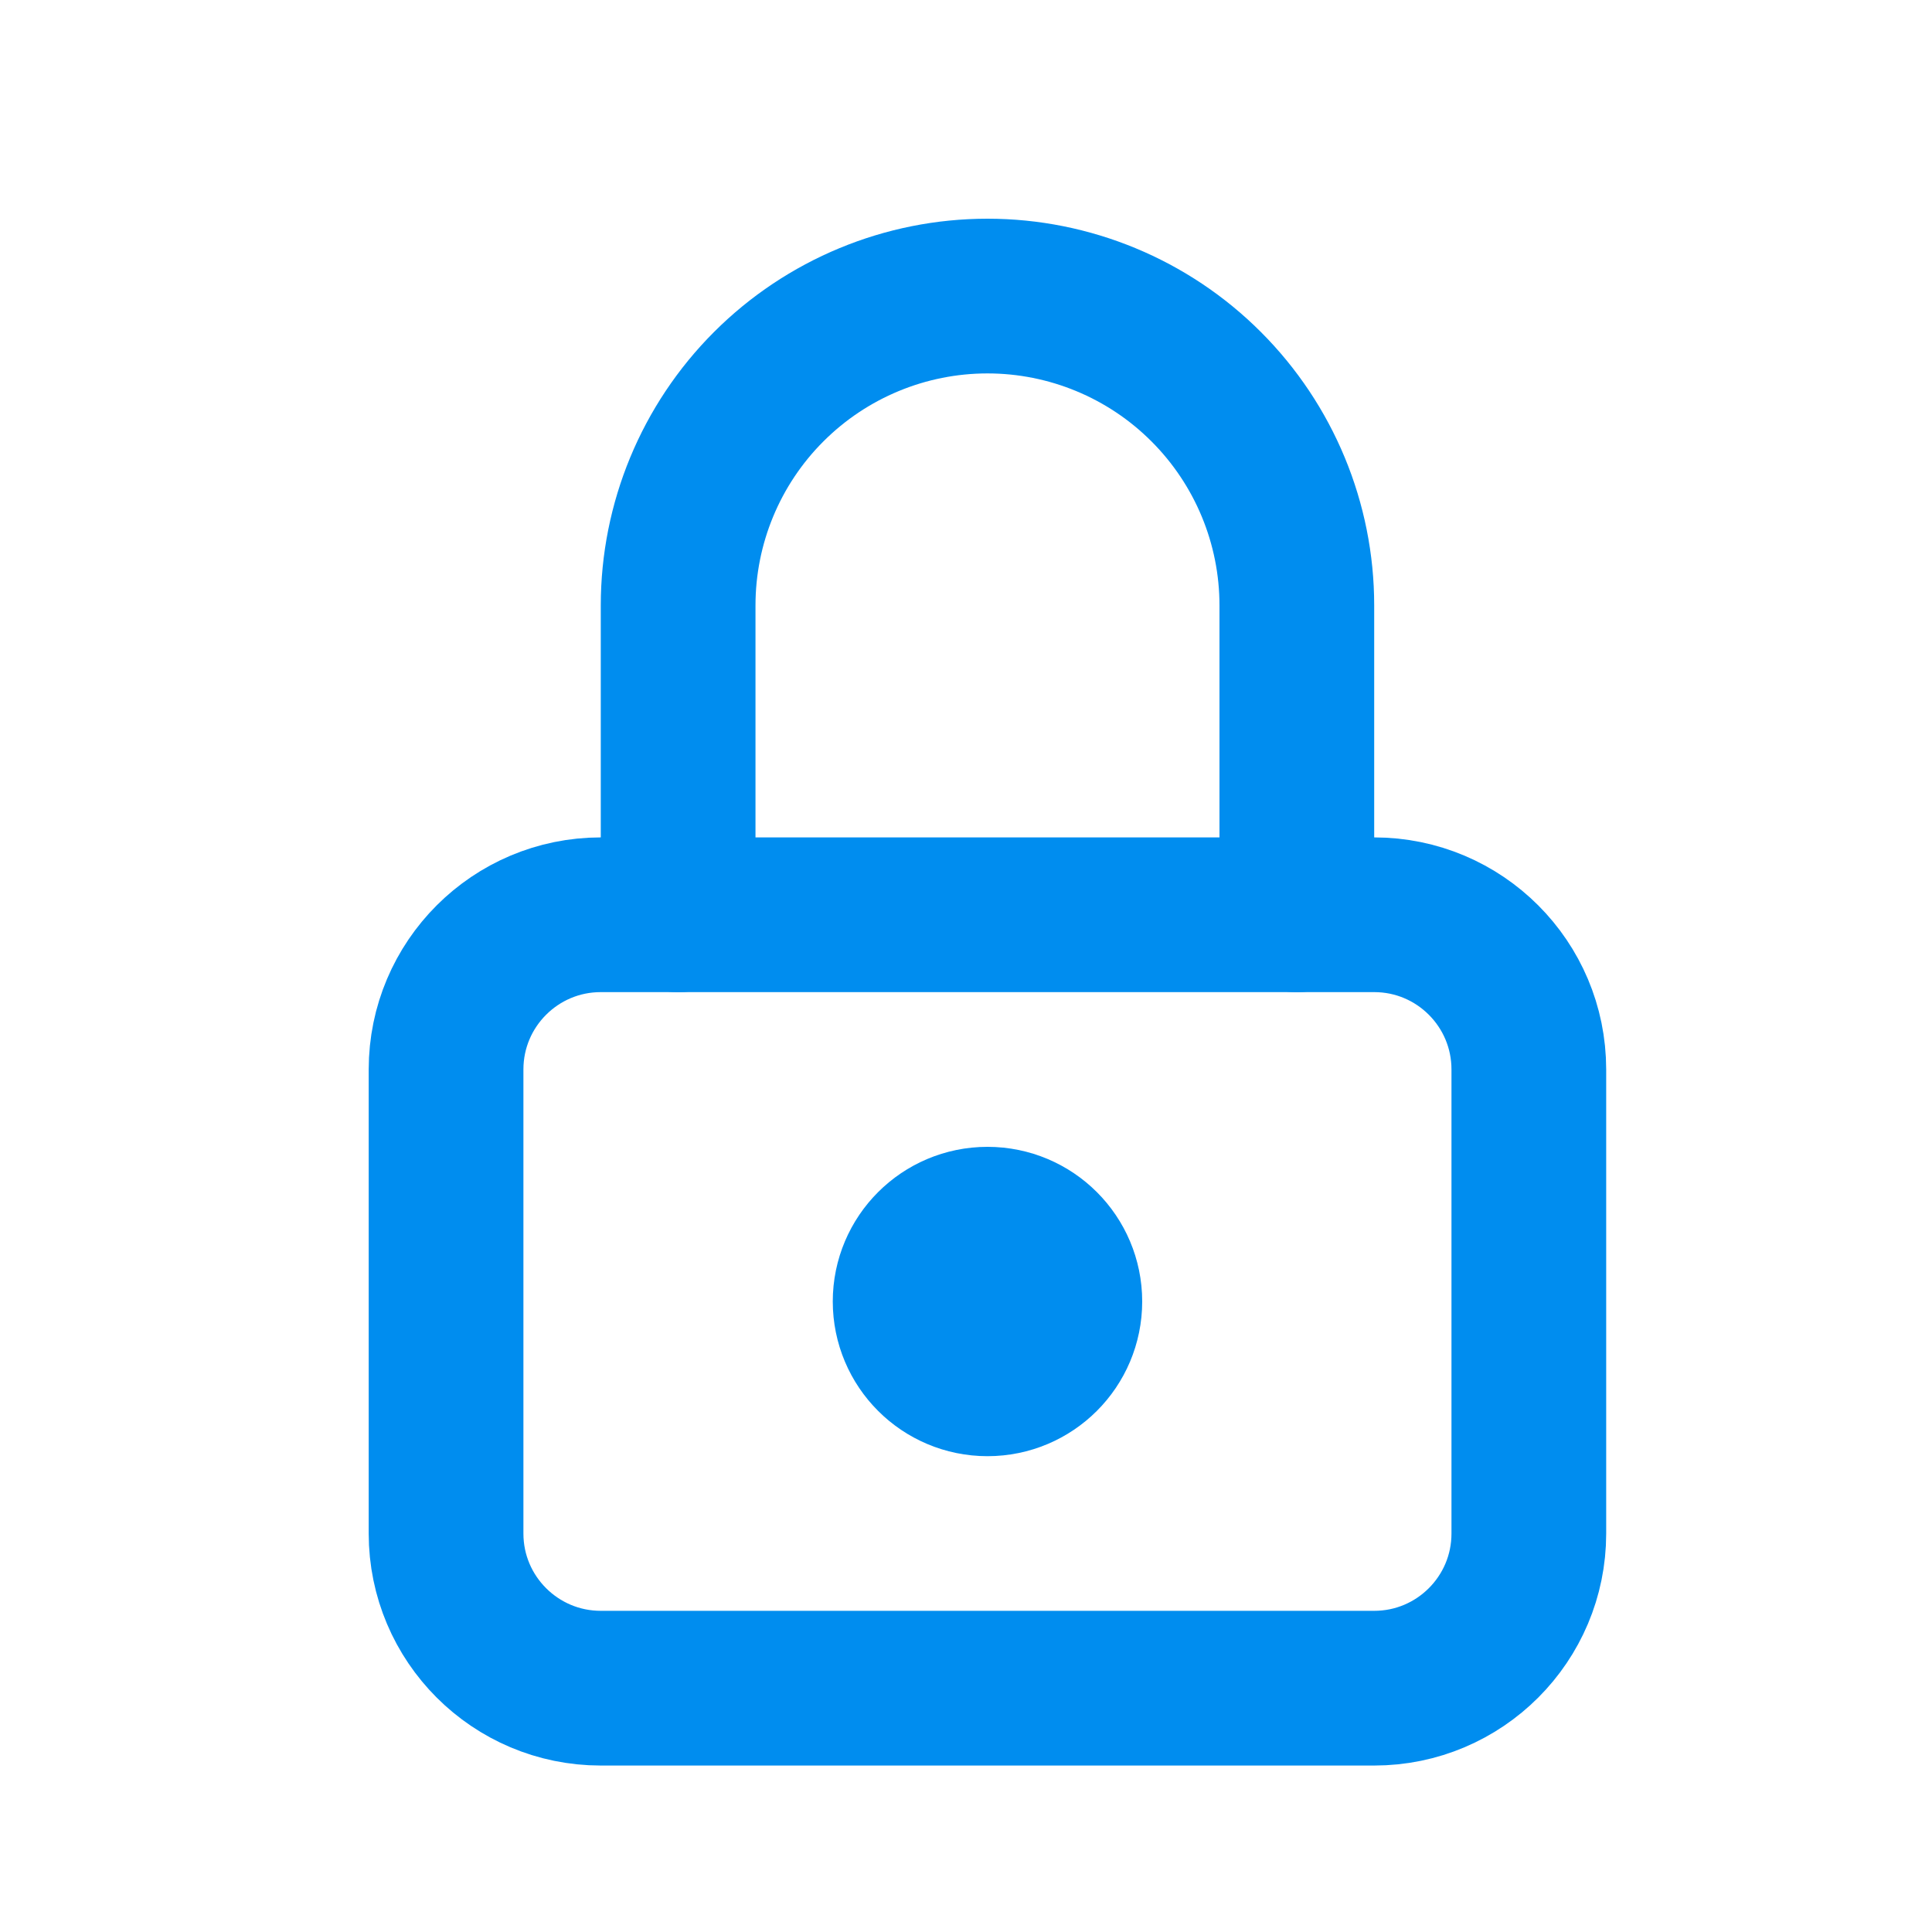
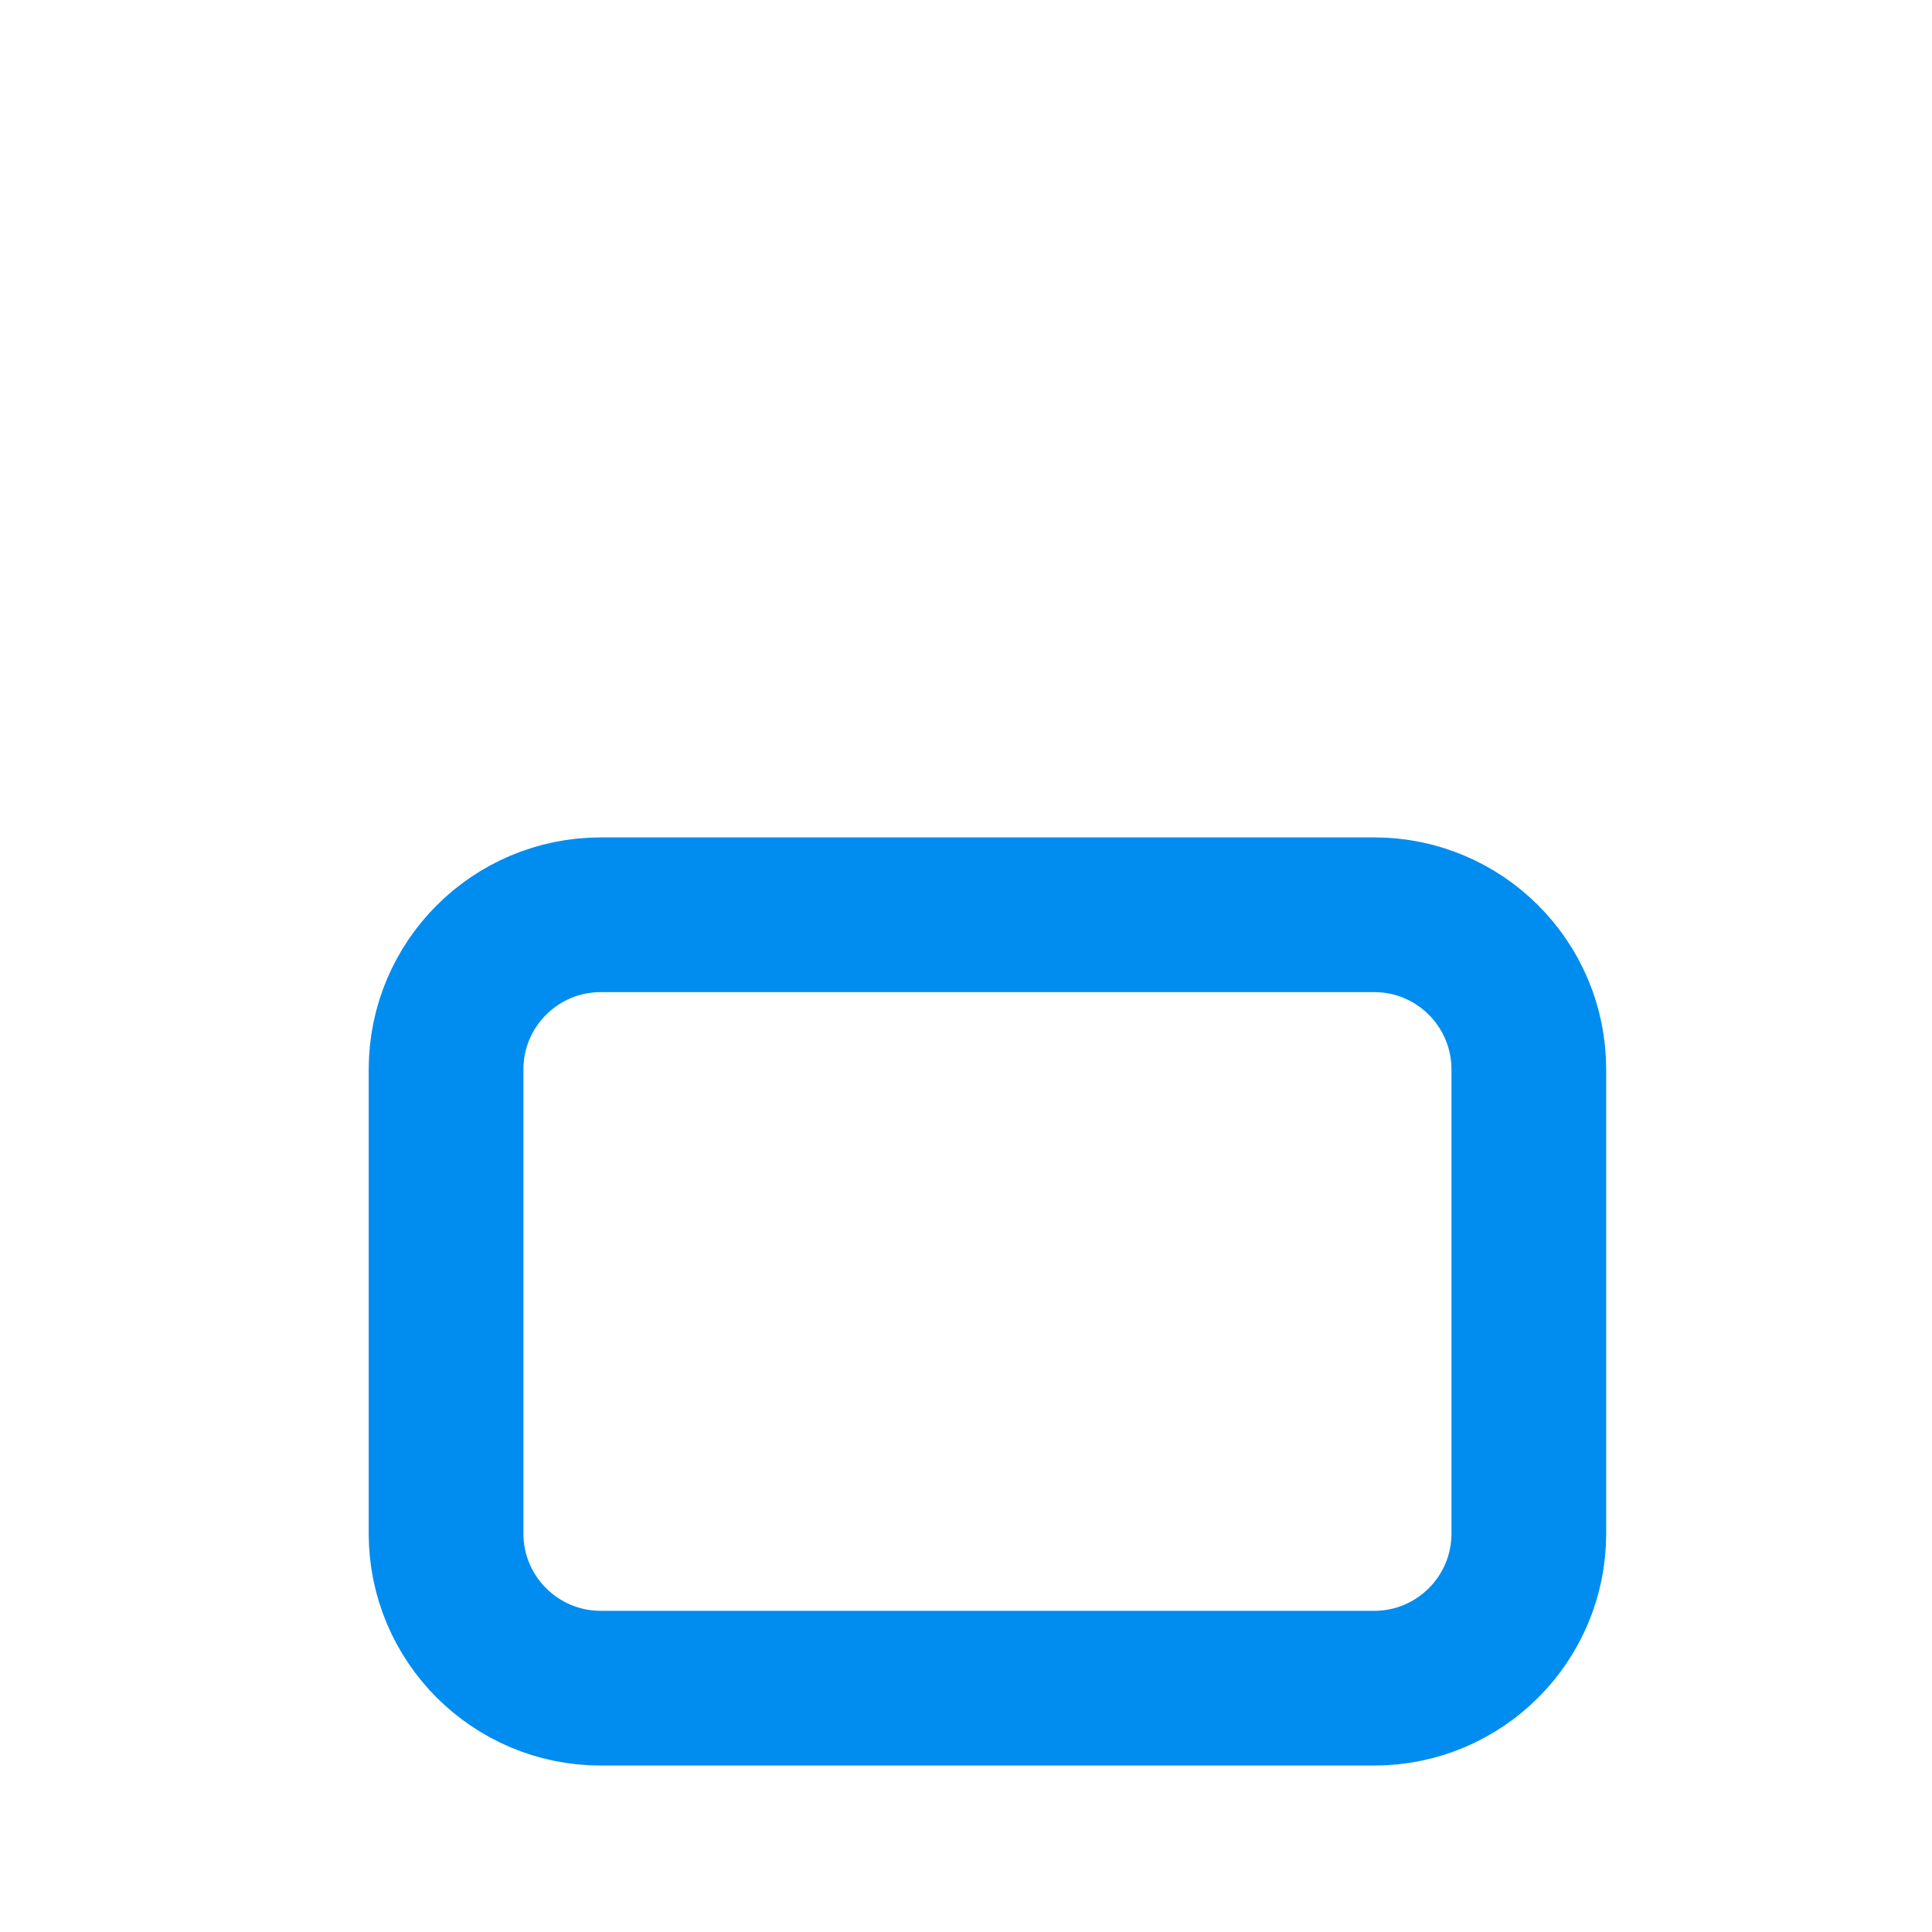
<svg xmlns="http://www.w3.org/2000/svg" width="25" height="25" viewBox="0 0 25 25" fill="none">
  <path d="M17.782 11.837H7.774C6.669 11.837 5.772 12.733 5.772 13.839V19.844C5.772 20.949 6.669 21.845 7.774 21.845H17.782C18.887 21.845 19.783 20.949 19.783 19.844V13.839C19.783 12.733 18.887 11.837 17.782 11.837Z" stroke="#008DEF" stroke-width="2.002" stroke-linecap="round" stroke-linejoin="round" />
-   <path d="M12.778 17.842C13.331 17.842 13.779 17.394 13.779 16.841C13.779 16.289 13.331 15.841 12.778 15.841C12.225 15.841 11.777 16.289 11.777 16.841C11.777 17.394 12.225 17.842 12.778 17.842Z" stroke="#008DEF" stroke-width="2.002" stroke-linecap="round" stroke-linejoin="round" />
-   <path d="M8.775 11.838V7.834C8.775 6.773 9.196 5.755 9.947 5.004C10.698 4.253 11.716 3.831 12.778 3.831C13.839 3.831 14.858 4.253 15.608 5.004C16.359 5.755 16.781 6.773 16.781 7.834V11.838" stroke="#008DEF" stroke-width="2.002" stroke-linecap="round" stroke-linejoin="round" />
</svg>